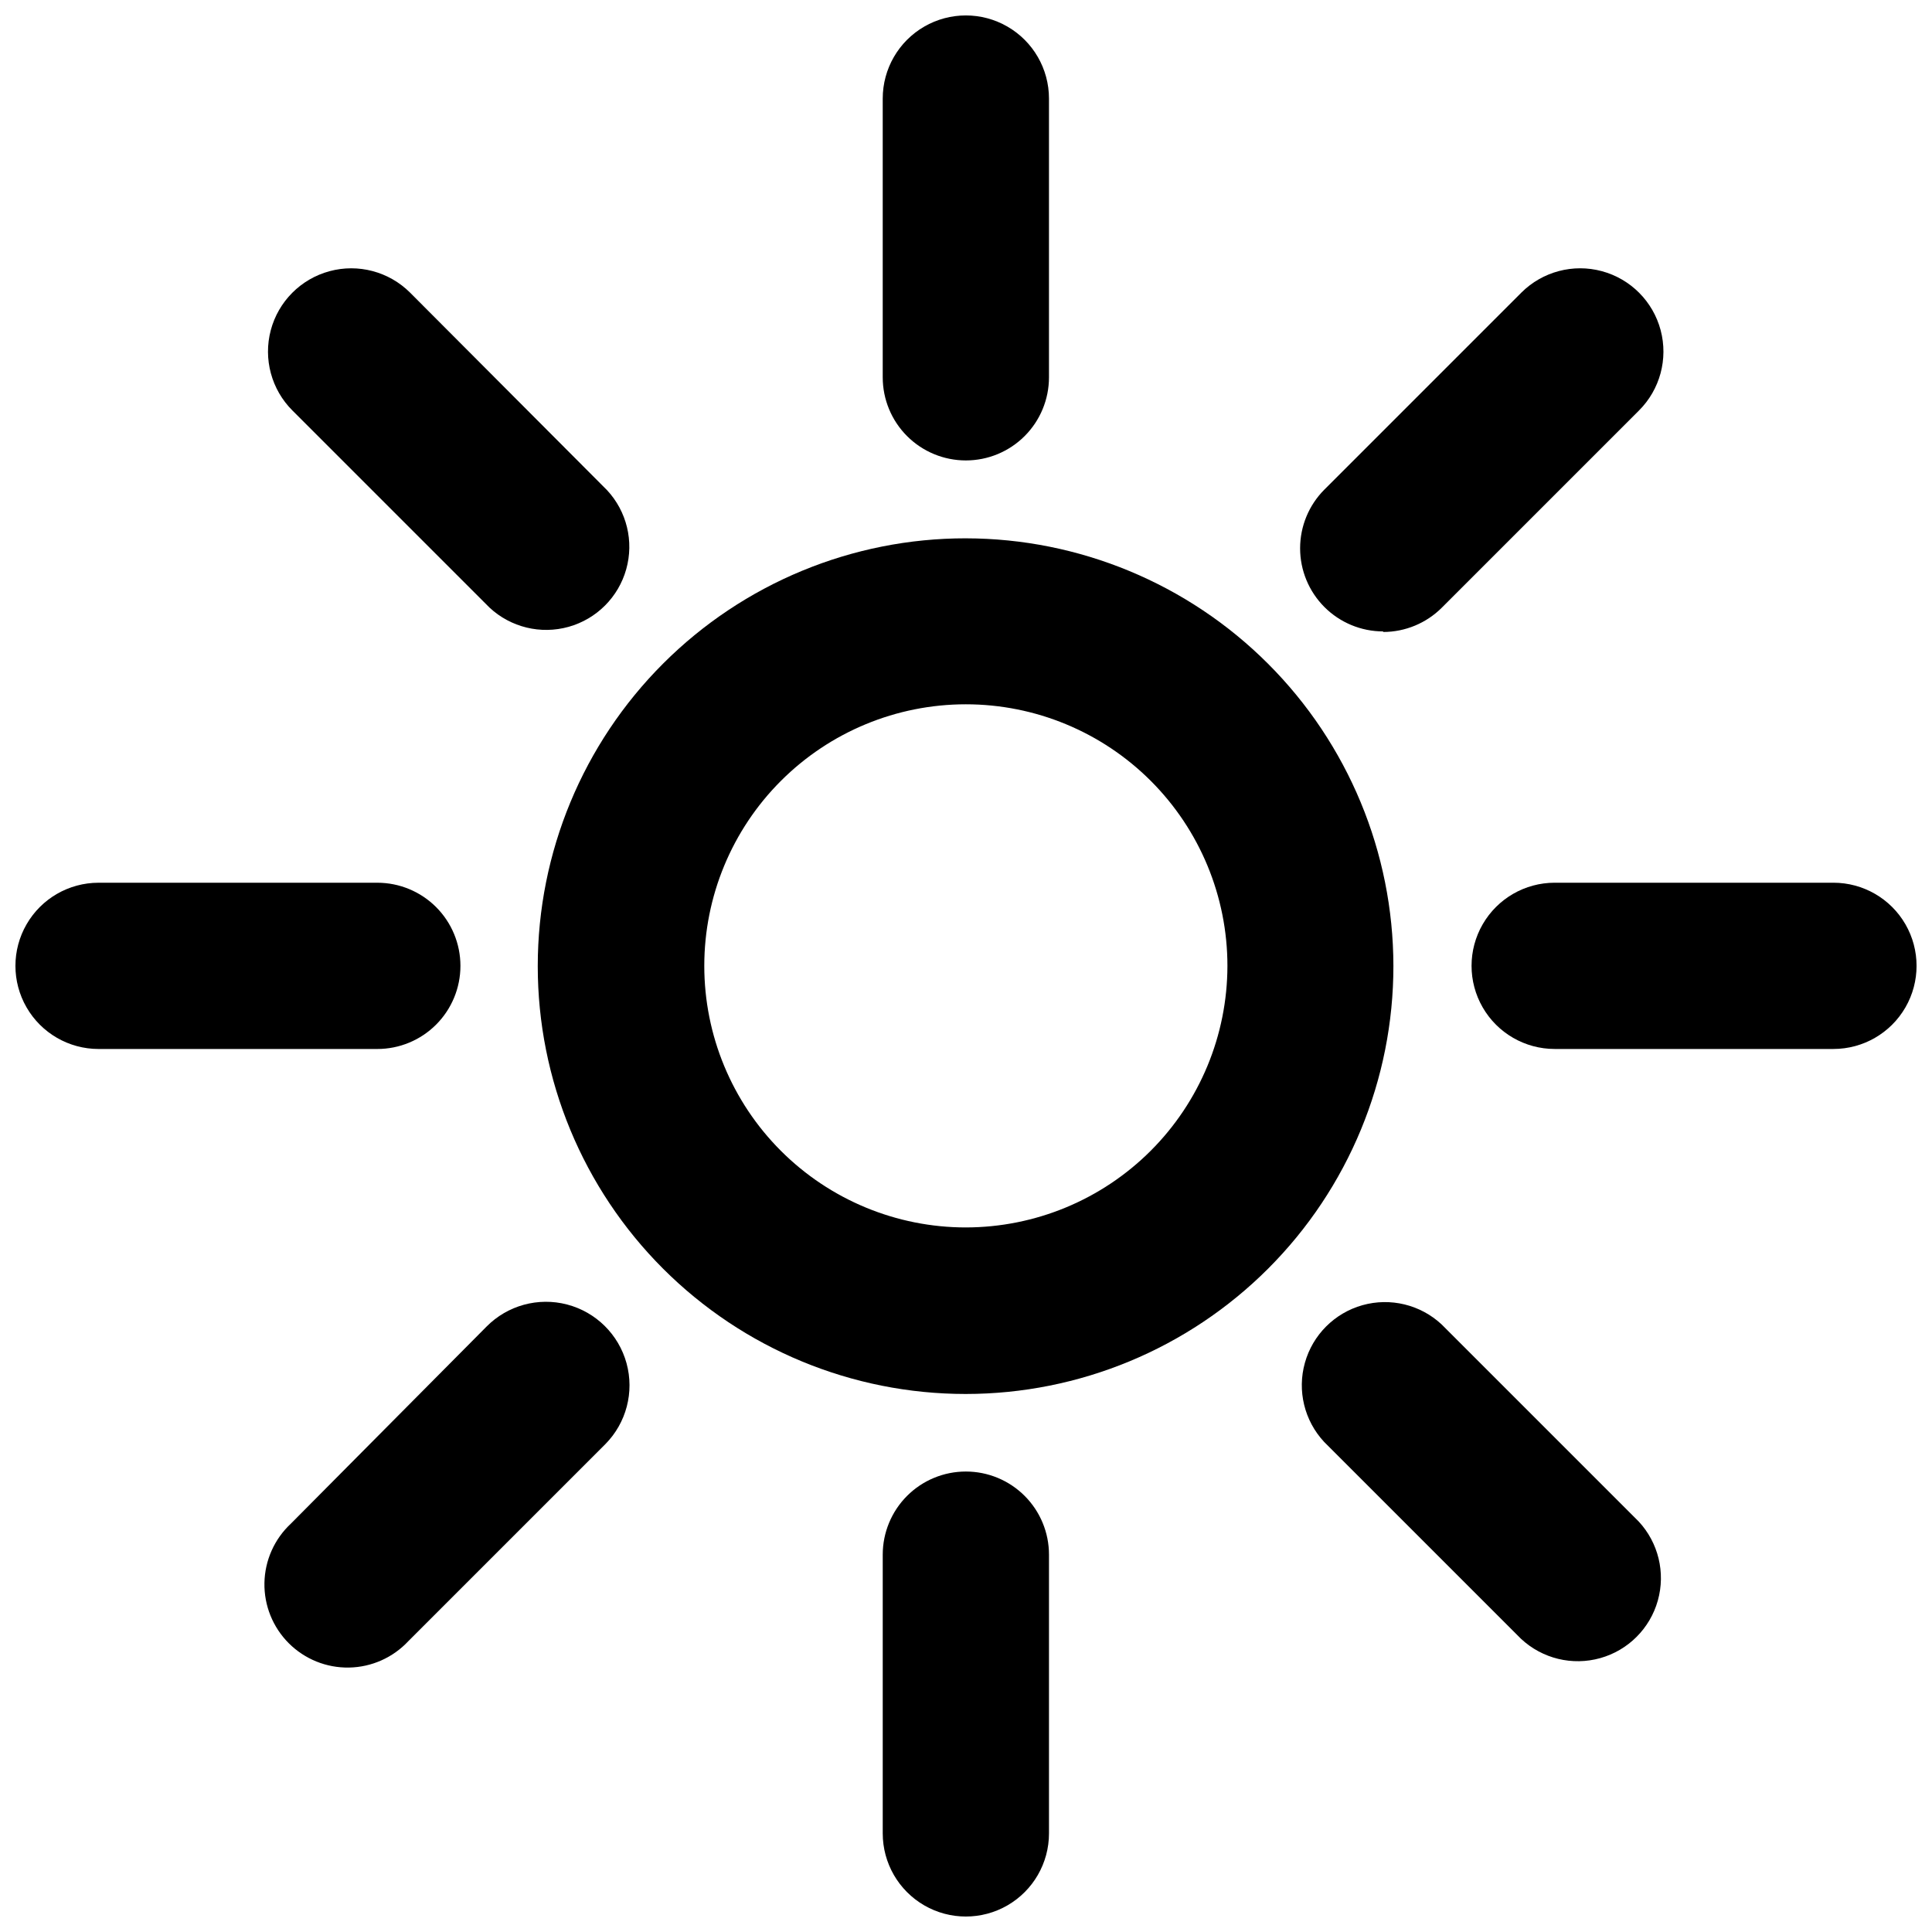
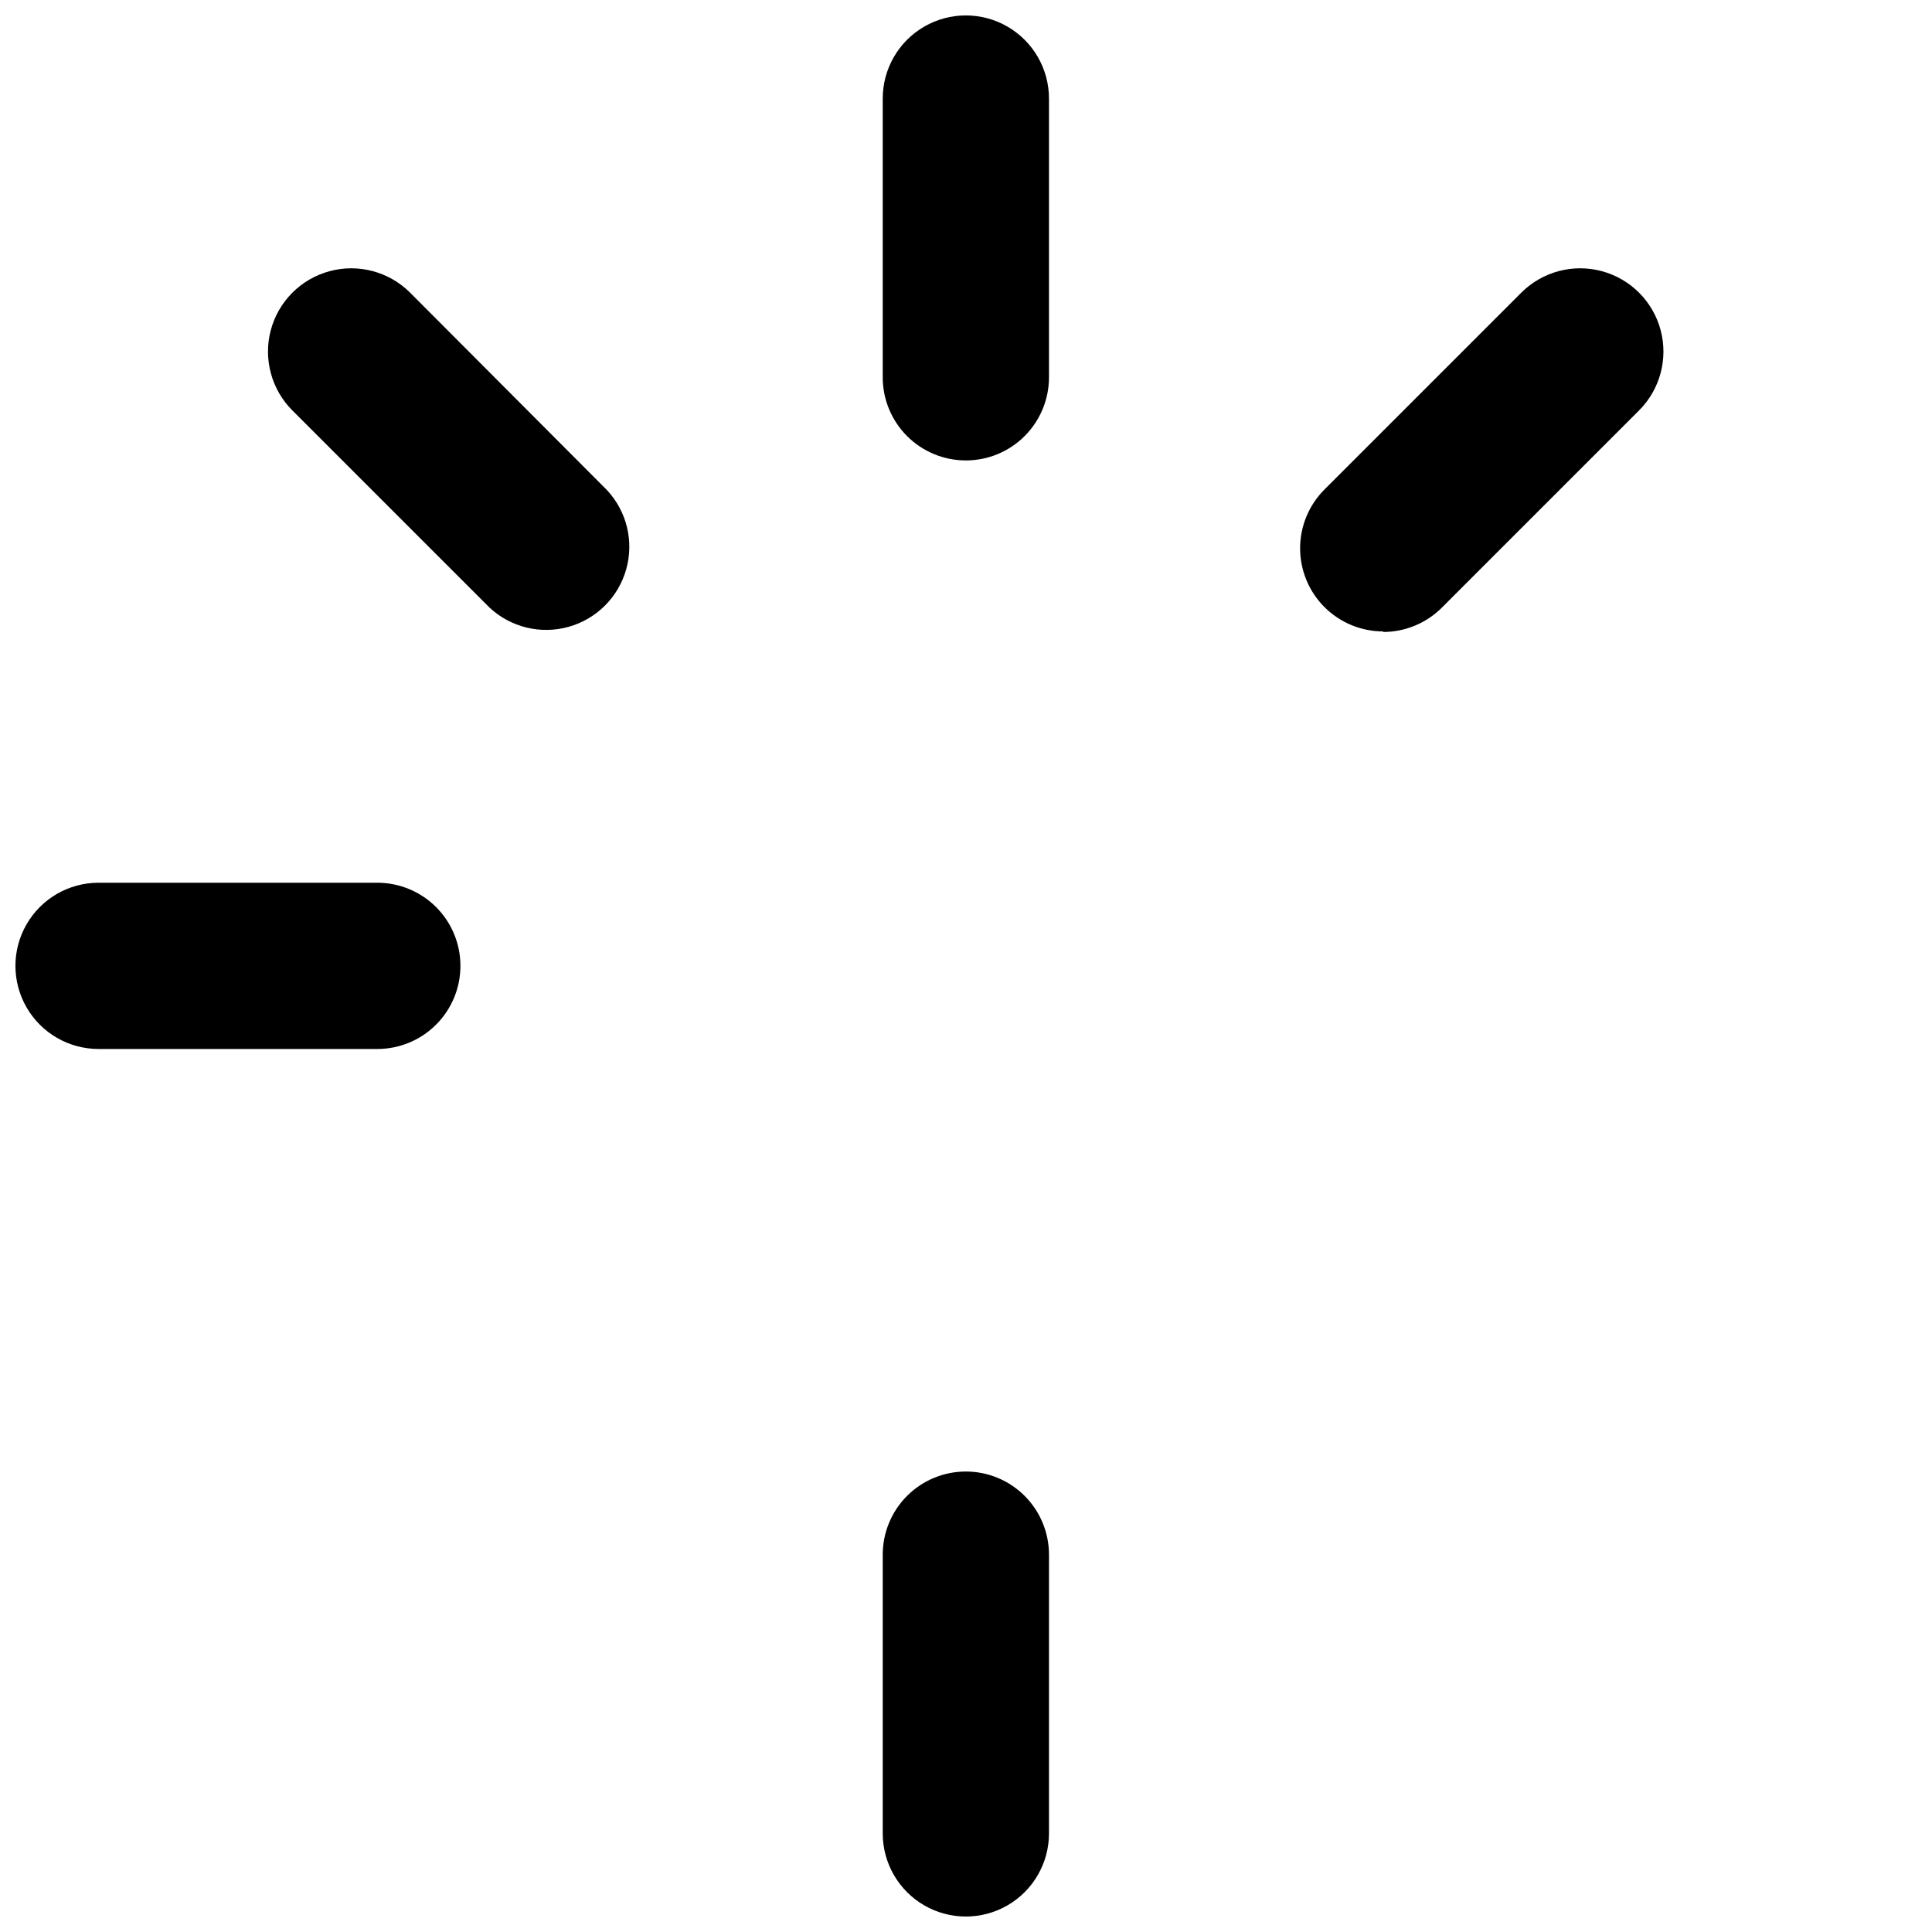
<svg xmlns="http://www.w3.org/2000/svg" width="800px" height="800px" version="1.1" viewBox="144 144 512 512">
  <defs>
    <clipPath id="d">
      <path d="m377 533h45v118.9h-45z" />
    </clipPath>
    <clipPath id="c">
      <path d="m377 148.09h45v118.91h-45z" />
    </clipPath>
    <clipPath id="b">
-       <path d="m533 377h118.9v45h-118.9z" />
+       <path d="m533 377h118.9h-118.9z" />
    </clipPath>
    <clipPath id="a">
      <path d="m148.09 377h118.91v45h-118.91z" />
    </clipPath>
  </defs>
-   <path d="m399.96 286.66c-30.078-0.02-58.93 11.914-80.207 33.176-21.277 21.258-33.238 50.102-33.242 80.18-0.008 30.078 11.938 58.926 33.207 80.195 21.27 21.266 50.117 33.211 80.195 33.207 30.078-0.008 58.918-11.965 80.18-33.242 21.258-21.277 33.191-50.133 33.172-80.211-0.039-30.039-11.988-58.836-33.23-80.074-21.238-21.238-50.035-33.191-80.074-33.23zm0 182.62v0.004c-18.383 0-36.016-7.305-49.016-20.305s-20.301-30.629-20.301-49.016c0-18.383 7.301-36.016 20.301-49.016s30.633-20.301 49.016-20.301c18.387 0 36.016 7.301 49.016 20.301s20.305 30.633 20.305 49.016c-0.02 18.379-7.328 36-20.324 48.996-12.996 12.996-30.617 20.305-48.996 20.324z" />
  <g clip-path="url(#d)">
    <path d="m399.96 533.97c-5.84 0-11.445 2.32-15.578 6.453-4.129 4.133-6.449 9.734-6.449 15.578v73.871c0 7.871 4.199 15.141 11.012 19.078 6.816 3.934 15.215 3.934 22.031 0 6.816-3.938 11.016-11.207 11.016-19.078v-73.871c0-5.844-2.32-11.445-6.453-15.578-4.133-4.133-9.734-6.453-15.578-6.453z" />
  </g>
  <g clip-path="url(#c)">
    <path d="m399.96 266.02c5.844 0 11.445-2.32 15.578-6.453 4.133-4.129 6.453-9.734 6.453-15.574v-73.875c0-7.867-4.199-15.141-11.016-19.074-6.816-3.938-15.215-3.938-22.031 0-6.812 3.934-11.012 11.207-11.012 19.074v73.875c0 5.84 2.32 11.445 6.449 15.574 4.133 4.133 9.738 6.453 15.578 6.453z" />
  </g>
  <g clip-path="url(#b)">
-     <path d="m629.88 377.93h-73.871c-7.871 0-15.145 4.199-19.078 11.012-3.938 6.816-3.938 15.215 0 22.031 3.934 6.816 11.207 11.016 19.078 11.016h73.871c7.871 0 15.141-4.199 19.078-11.016 3.934-6.816 3.934-15.215 0-22.031-3.938-6.812-11.207-11.012-19.078-11.012z" />
-   </g>
+     </g>
  <g clip-path="url(#a)">
    <path d="m266.02 399.96c0-5.84-2.32-11.445-6.453-15.578-4.129-4.129-9.734-6.449-15.574-6.449h-73.875c-7.867 0-15.141 4.199-19.074 11.012-3.938 6.816-3.938 15.215 0 22.031 3.934 6.816 11.207 11.016 19.074 11.016h73.875c5.84 0 11.445-2.32 15.574-6.453 4.133-4.133 6.453-9.734 6.453-15.578z" />
  </g>
-   <path d="m272.93 495.57-51.84 52.207c-4.375 4.074-6.906 9.754-7.012 15.73-0.105 5.977 2.223 11.738 6.449 15.965 4.227 4.227 9.992 6.555 15.969 6.449 5.977-0.105 11.652-2.637 15.727-7.008l52.211-52.211c5.559-5.625 7.695-13.793 5.606-21.426-2.094-7.629-8.098-13.562-15.75-15.566-7.656-2.004-15.797 0.23-21.359 5.859z" />
  <path d="m273.73 305.02c5.621 5.238 13.57 7.168 20.969 5.094 7.398-2.078 13.184-7.859 15.258-15.258 2.078-7.402 0.148-15.348-5.094-20.969l-52.207-52.359c-5.59-5.559-13.719-7.719-21.328-5.66-7.613 2.059-13.547 8.02-15.57 15.641-2.019 7.621 0.176 15.742 5.762 21.301z" />
-   <path d="m526.04 494.98c-5.625-5.238-13.57-7.168-20.969-5.094-7.402 2.078-13.184 7.859-15.258 15.262-2.078 7.398-0.148 15.344 5.09 20.969l52.211 52.211v-0.004c5.621 5.242 13.57 7.172 20.969 5.094 7.402-2.074 13.184-7.859 15.258-15.258 2.078-7.398 0.148-15.348-5.09-20.969z" />
  <path d="m510.55 311.48c5.844-0.004 11.441-2.328 15.57-6.461l52.211-52.211h-0.004c5.59-5.559 7.785-13.68 5.762-21.301-2.019-7.621-7.957-13.582-15.566-15.641-7.609-2.059-15.742 0.102-21.328 5.66l-52.211 52.211c-4.125 4.129-6.441 9.73-6.441 15.57 0 5.84 2.32 11.438 6.445 15.566 4.129 4.133 9.727 6.453 15.562 6.461z" />
</svg>